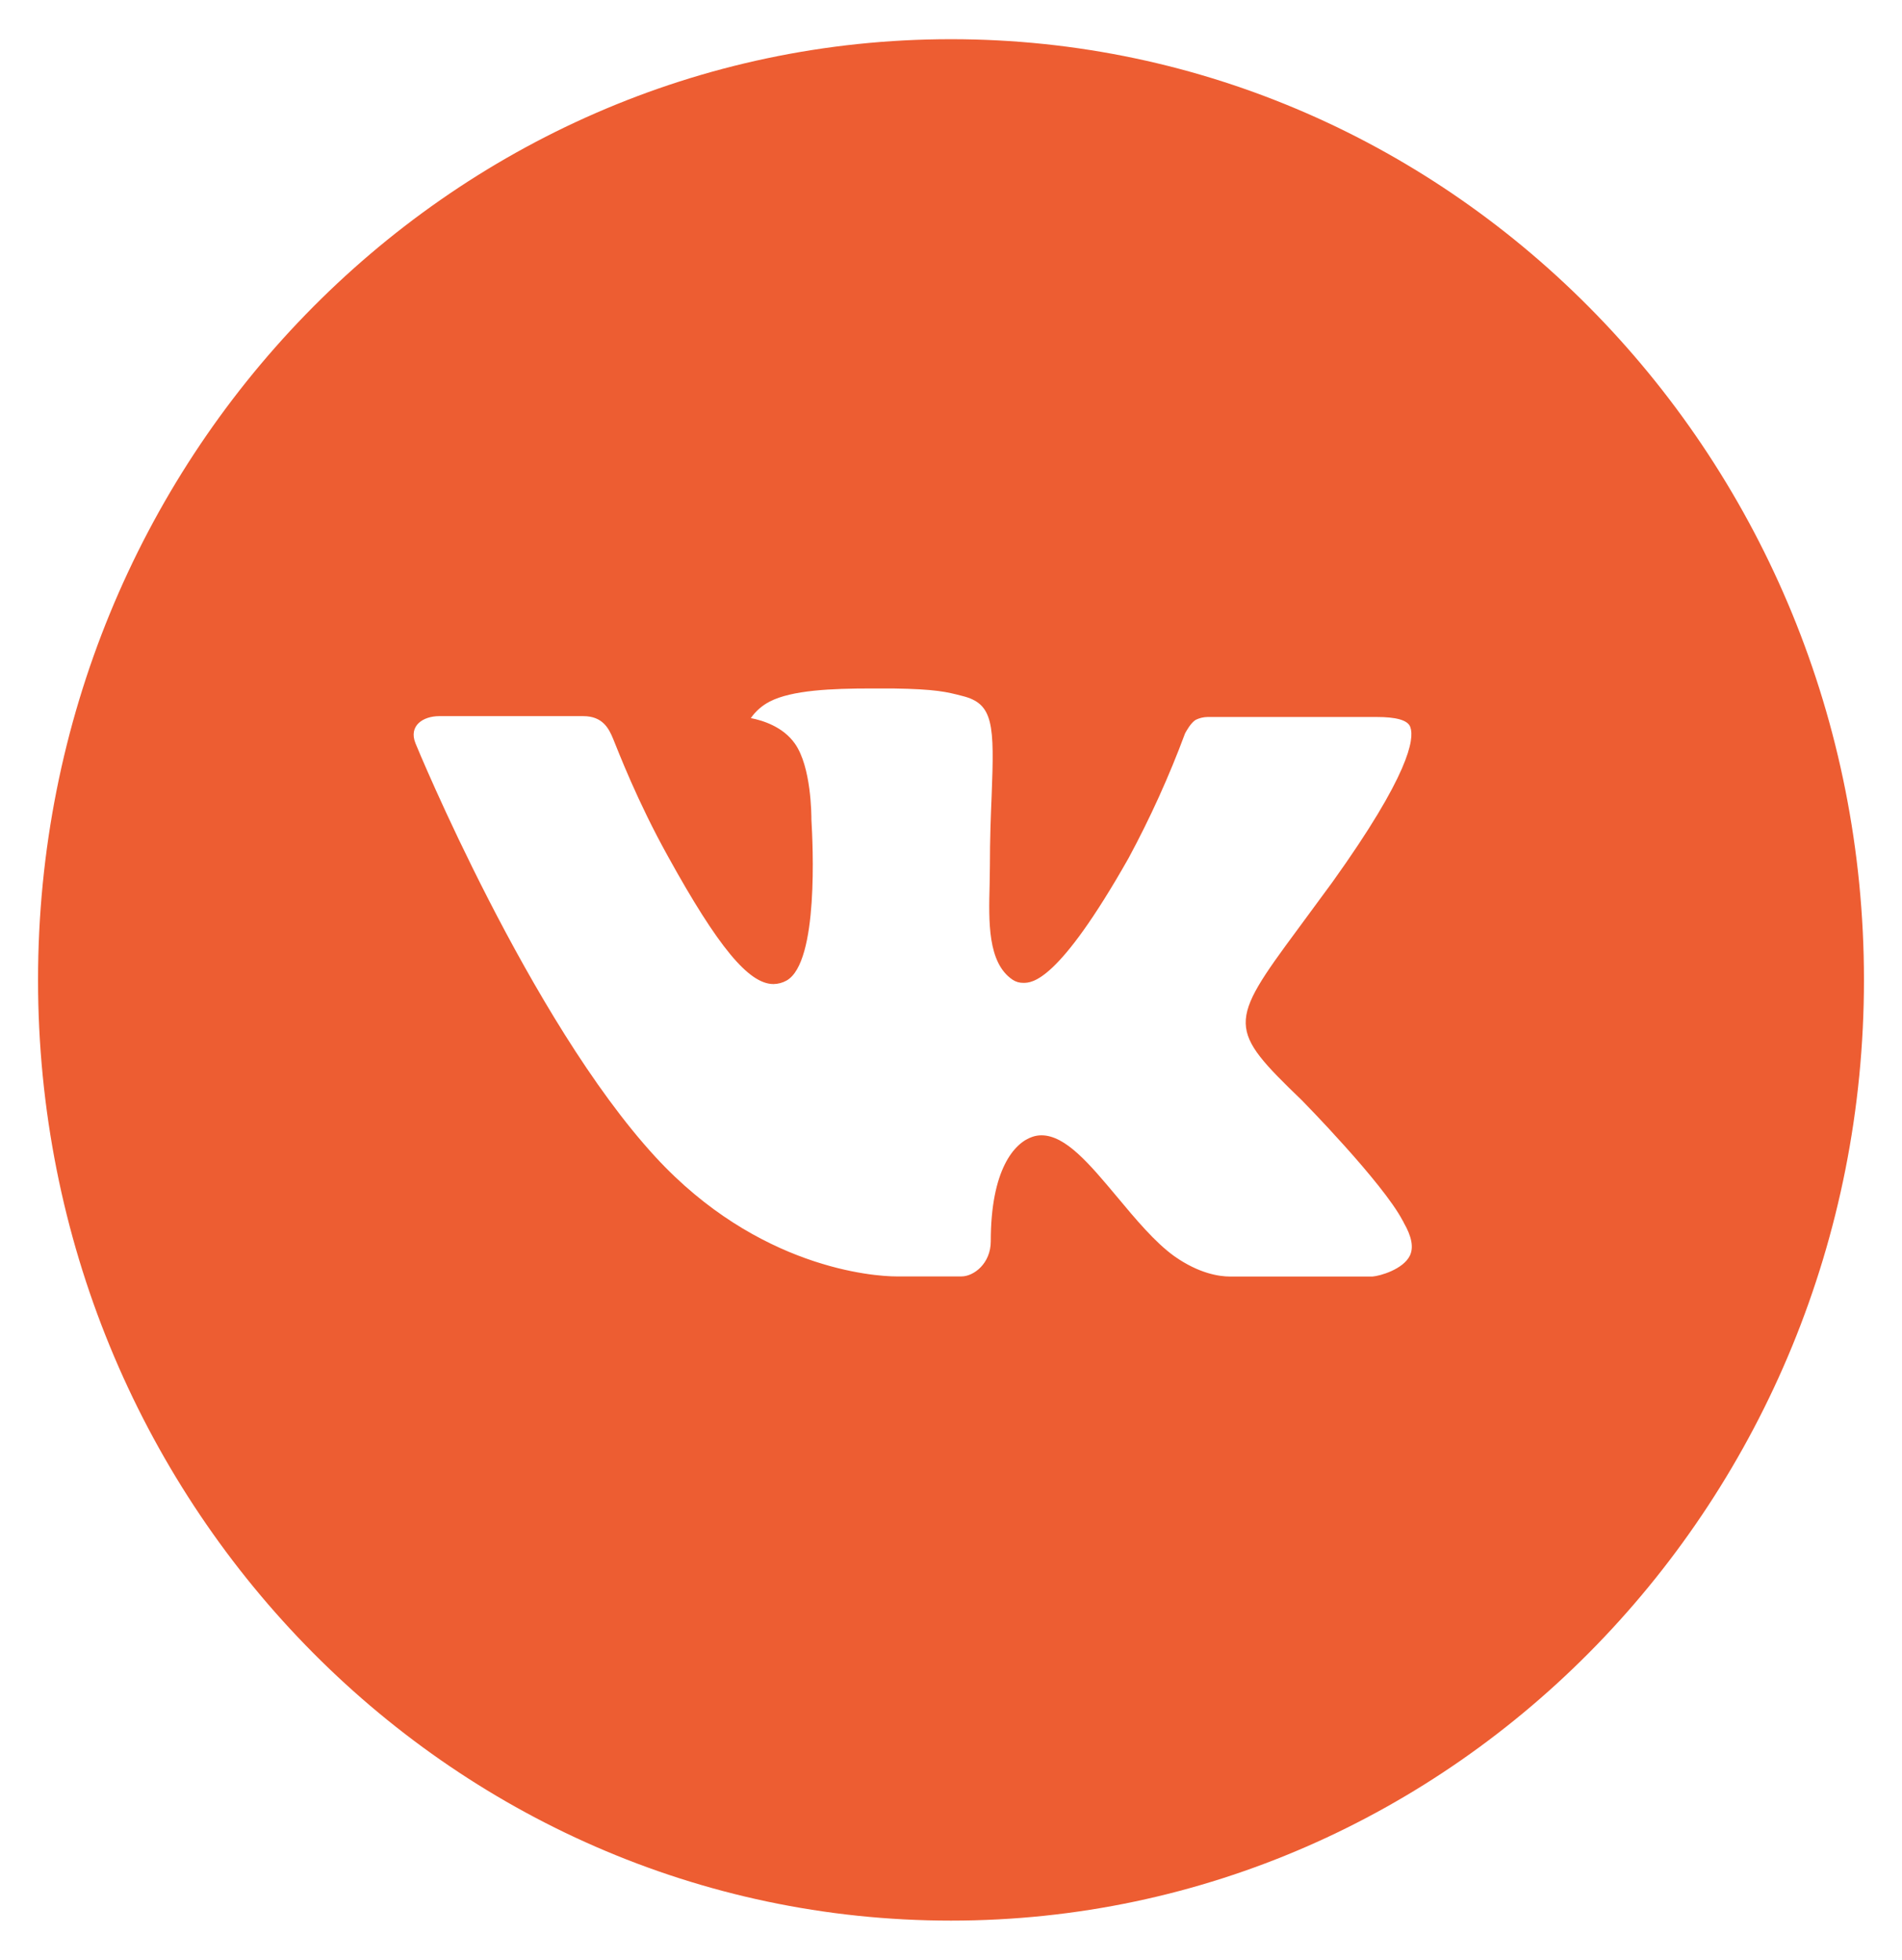
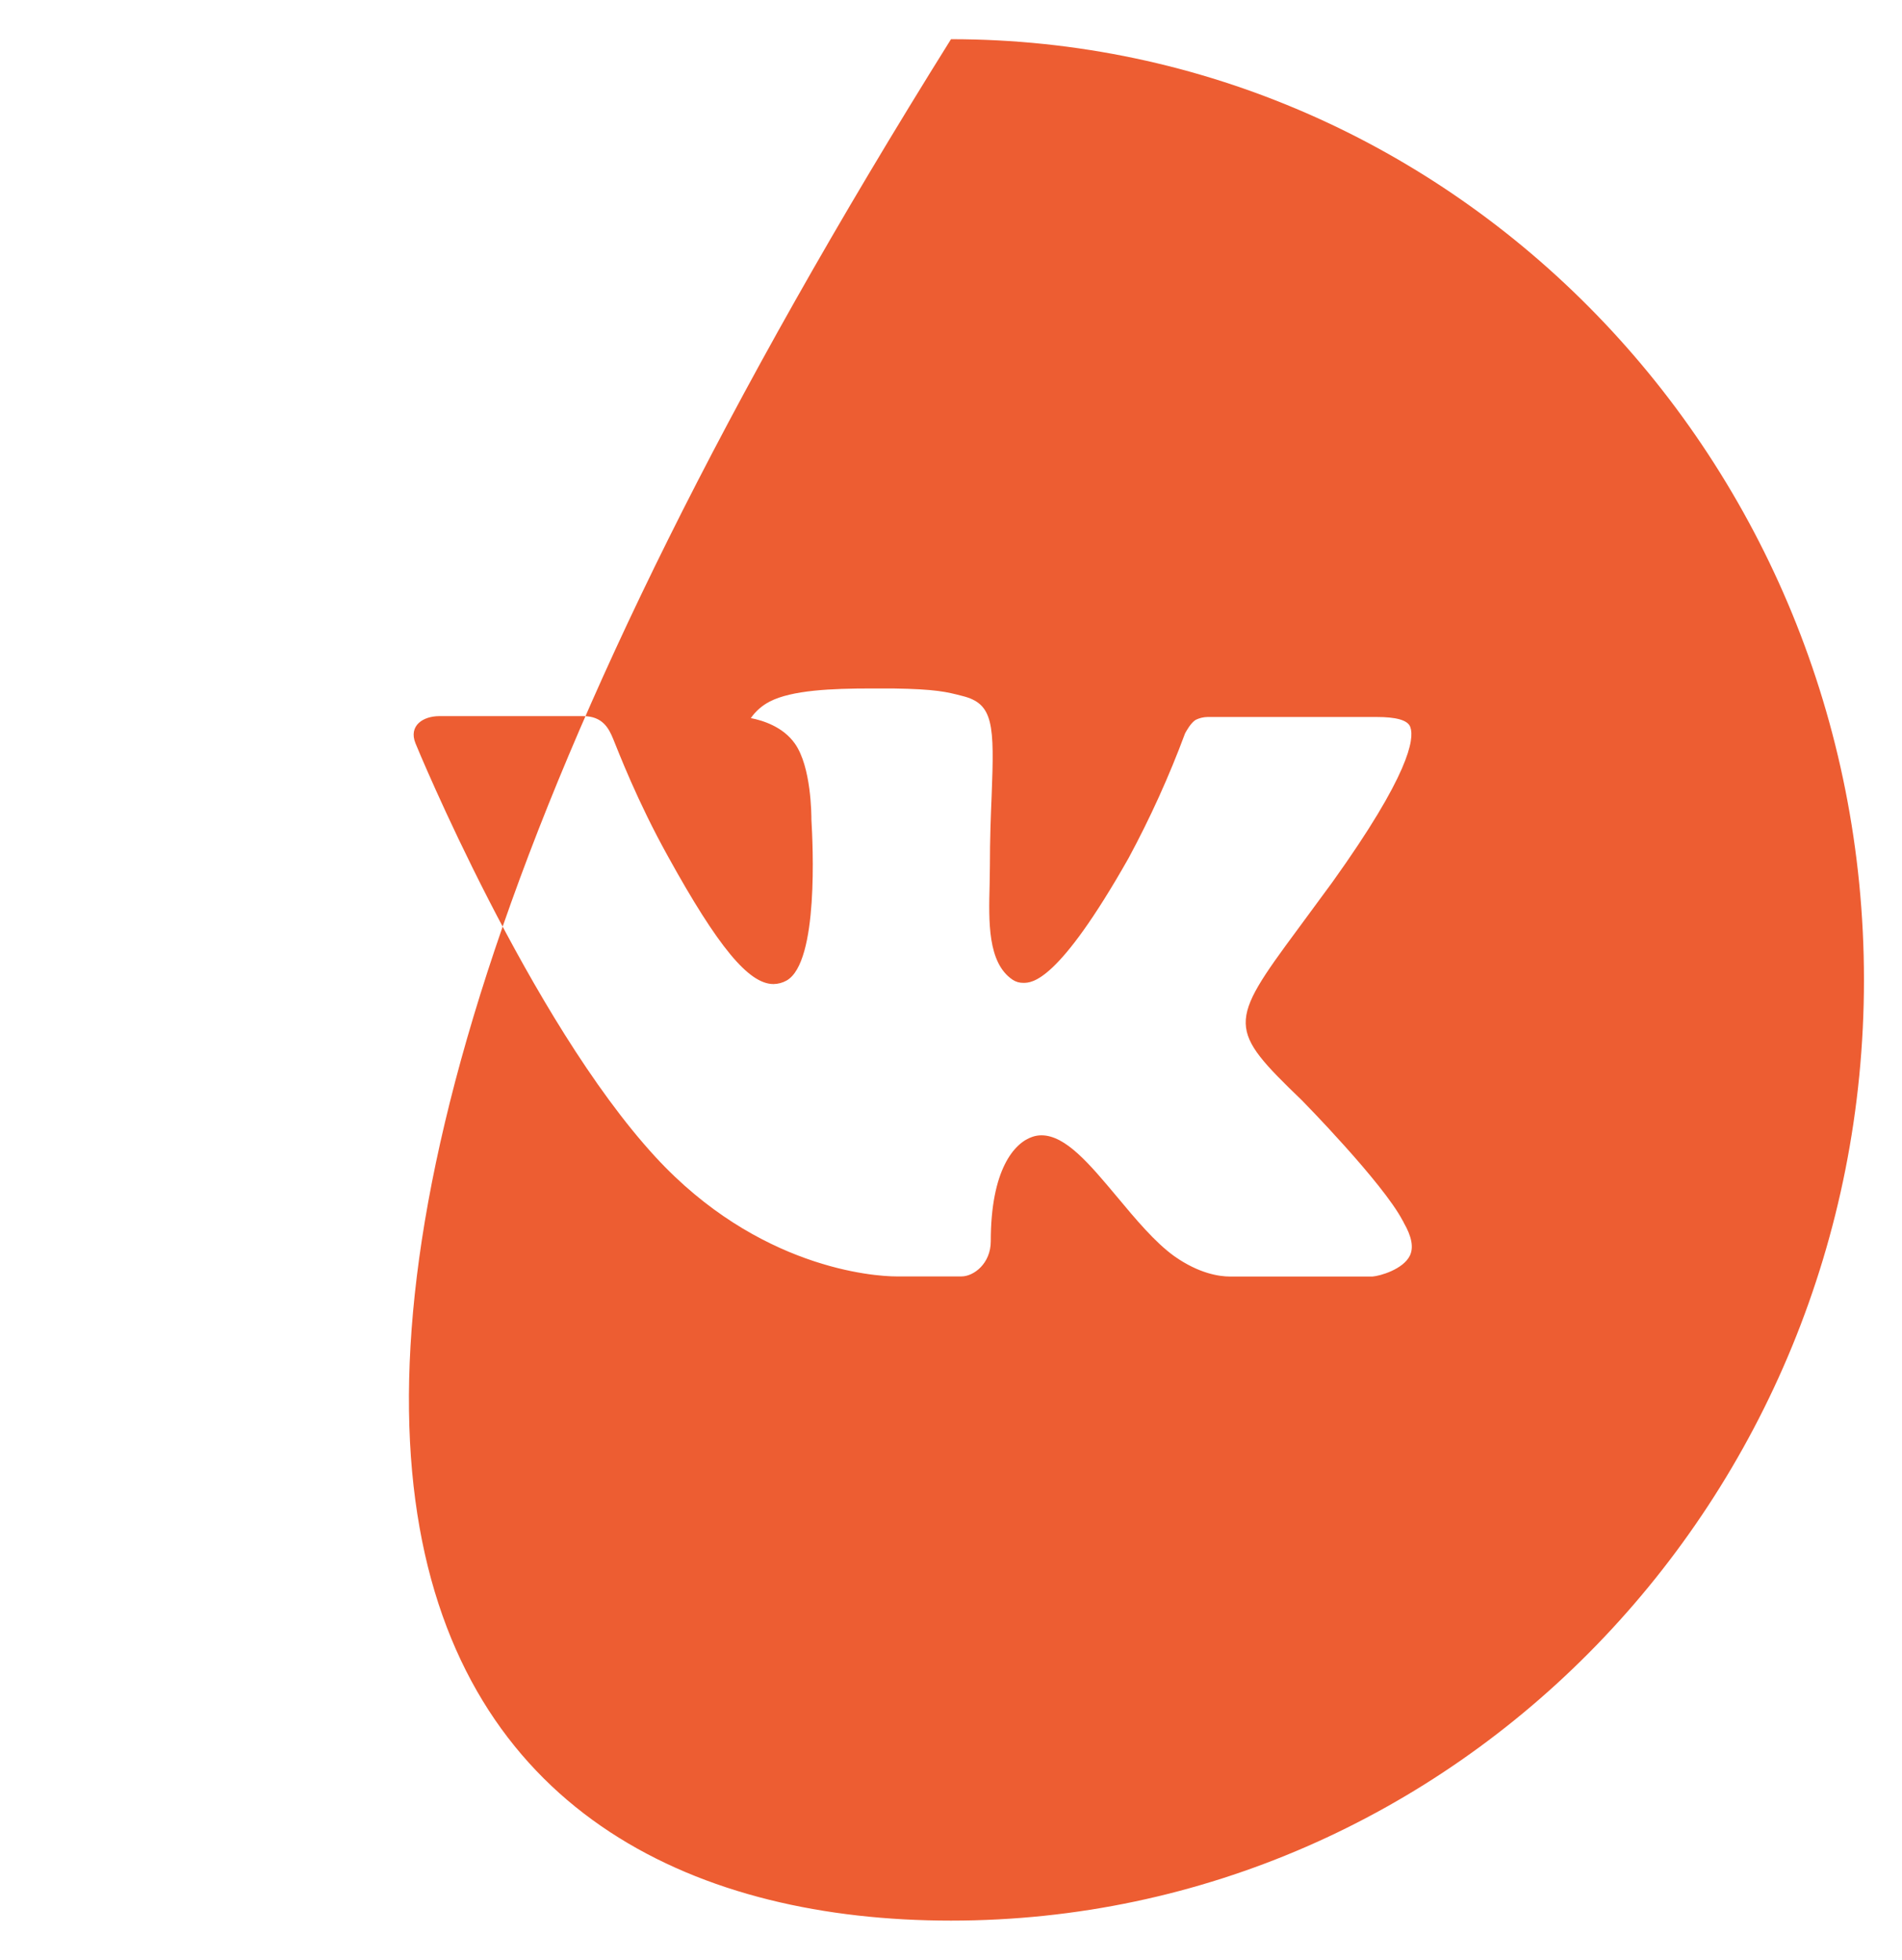
<svg xmlns="http://www.w3.org/2000/svg" width="33" height="34" viewBox="0 0 33 34" fill="none">
-   <path d="M16.5 0.68C7.752 0.68 0.66 7.987 0.66 17C0.66 26.014 7.752 33.32 16.5 33.32C25.248 33.32 32.34 26.014 32.34 17C32.34 7.987 25.248 0.68 16.5 0.68ZM22.592 19.093C22.592 19.093 23.993 20.517 24.338 21.179C24.348 21.194 24.354 21.205 24.356 21.213C24.495 21.454 24.53 21.645 24.46 21.786C24.344 22.02 23.948 22.136 23.813 22.146H21.338C21.166 22.146 20.807 22.1 20.371 21.791C20.036 21.549 19.706 21.153 19.384 20.767C18.904 20.193 18.488 19.696 18.069 19.696C18.016 19.696 17.963 19.705 17.913 19.722C17.596 19.827 17.19 20.293 17.19 21.534C17.19 21.922 16.893 22.144 16.683 22.144H15.55C15.164 22.144 13.152 22.005 11.37 20.069C9.189 17.697 7.226 12.941 7.209 12.896C7.085 12.589 7.341 12.424 7.62 12.424H10.12C10.453 12.424 10.562 12.633 10.638 12.818C10.727 13.034 11.053 13.893 11.59 14.858C12.459 16.432 12.992 17.072 13.42 17.072C13.5 17.071 13.578 17.05 13.649 17.01C14.207 16.691 14.103 14.642 14.078 14.217C14.078 14.137 14.076 13.301 13.791 12.9C13.586 12.609 13.238 12.499 13.027 12.458C13.112 12.336 13.225 12.238 13.355 12.171C13.738 11.973 14.428 11.944 15.113 11.944H15.494C16.236 11.955 16.428 12.004 16.697 12.074C17.241 12.208 17.253 12.57 17.205 13.809C17.19 14.161 17.175 14.559 17.175 15.028L17.17 15.355C17.154 15.985 17.134 16.701 17.566 16.995C17.622 17.033 17.687 17.052 17.754 17.051C17.904 17.051 18.356 17.051 19.581 14.887C19.957 14.19 20.285 13.466 20.562 12.721C20.587 12.677 20.66 12.541 20.746 12.488C20.81 12.457 20.879 12.44 20.95 12.439H23.889C24.209 12.439 24.428 12.488 24.47 12.616C24.542 12.818 24.456 13.435 23.115 15.307L22.516 16.121C21.3 17.764 21.3 17.847 22.592 19.093Z" fill="#ED5D32" />
+   <path d="M16.5 0.68C0.66 26.014 7.752 33.32 16.5 33.32C25.248 33.32 32.34 26.014 32.34 17C32.34 7.987 25.248 0.68 16.5 0.68ZM22.592 19.093C22.592 19.093 23.993 20.517 24.338 21.179C24.348 21.194 24.354 21.205 24.356 21.213C24.495 21.454 24.53 21.645 24.46 21.786C24.344 22.02 23.948 22.136 23.813 22.146H21.338C21.166 22.146 20.807 22.1 20.371 21.791C20.036 21.549 19.706 21.153 19.384 20.767C18.904 20.193 18.488 19.696 18.069 19.696C18.016 19.696 17.963 19.705 17.913 19.722C17.596 19.827 17.19 20.293 17.19 21.534C17.19 21.922 16.893 22.144 16.683 22.144H15.55C15.164 22.144 13.152 22.005 11.37 20.069C9.189 17.697 7.226 12.941 7.209 12.896C7.085 12.589 7.341 12.424 7.62 12.424H10.12C10.453 12.424 10.562 12.633 10.638 12.818C10.727 13.034 11.053 13.893 11.59 14.858C12.459 16.432 12.992 17.072 13.42 17.072C13.5 17.071 13.578 17.05 13.649 17.01C14.207 16.691 14.103 14.642 14.078 14.217C14.078 14.137 14.076 13.301 13.791 12.9C13.586 12.609 13.238 12.499 13.027 12.458C13.112 12.336 13.225 12.238 13.355 12.171C13.738 11.973 14.428 11.944 15.113 11.944H15.494C16.236 11.955 16.428 12.004 16.697 12.074C17.241 12.208 17.253 12.57 17.205 13.809C17.19 14.161 17.175 14.559 17.175 15.028L17.17 15.355C17.154 15.985 17.134 16.701 17.566 16.995C17.622 17.033 17.687 17.052 17.754 17.051C17.904 17.051 18.356 17.051 19.581 14.887C19.957 14.19 20.285 13.466 20.562 12.721C20.587 12.677 20.66 12.541 20.746 12.488C20.81 12.457 20.879 12.44 20.95 12.439H23.889C24.209 12.439 24.428 12.488 24.47 12.616C24.542 12.818 24.456 13.435 23.115 15.307L22.516 16.121C21.3 17.764 21.3 17.847 22.592 19.093Z" fill="#ED5D32" />
</svg>